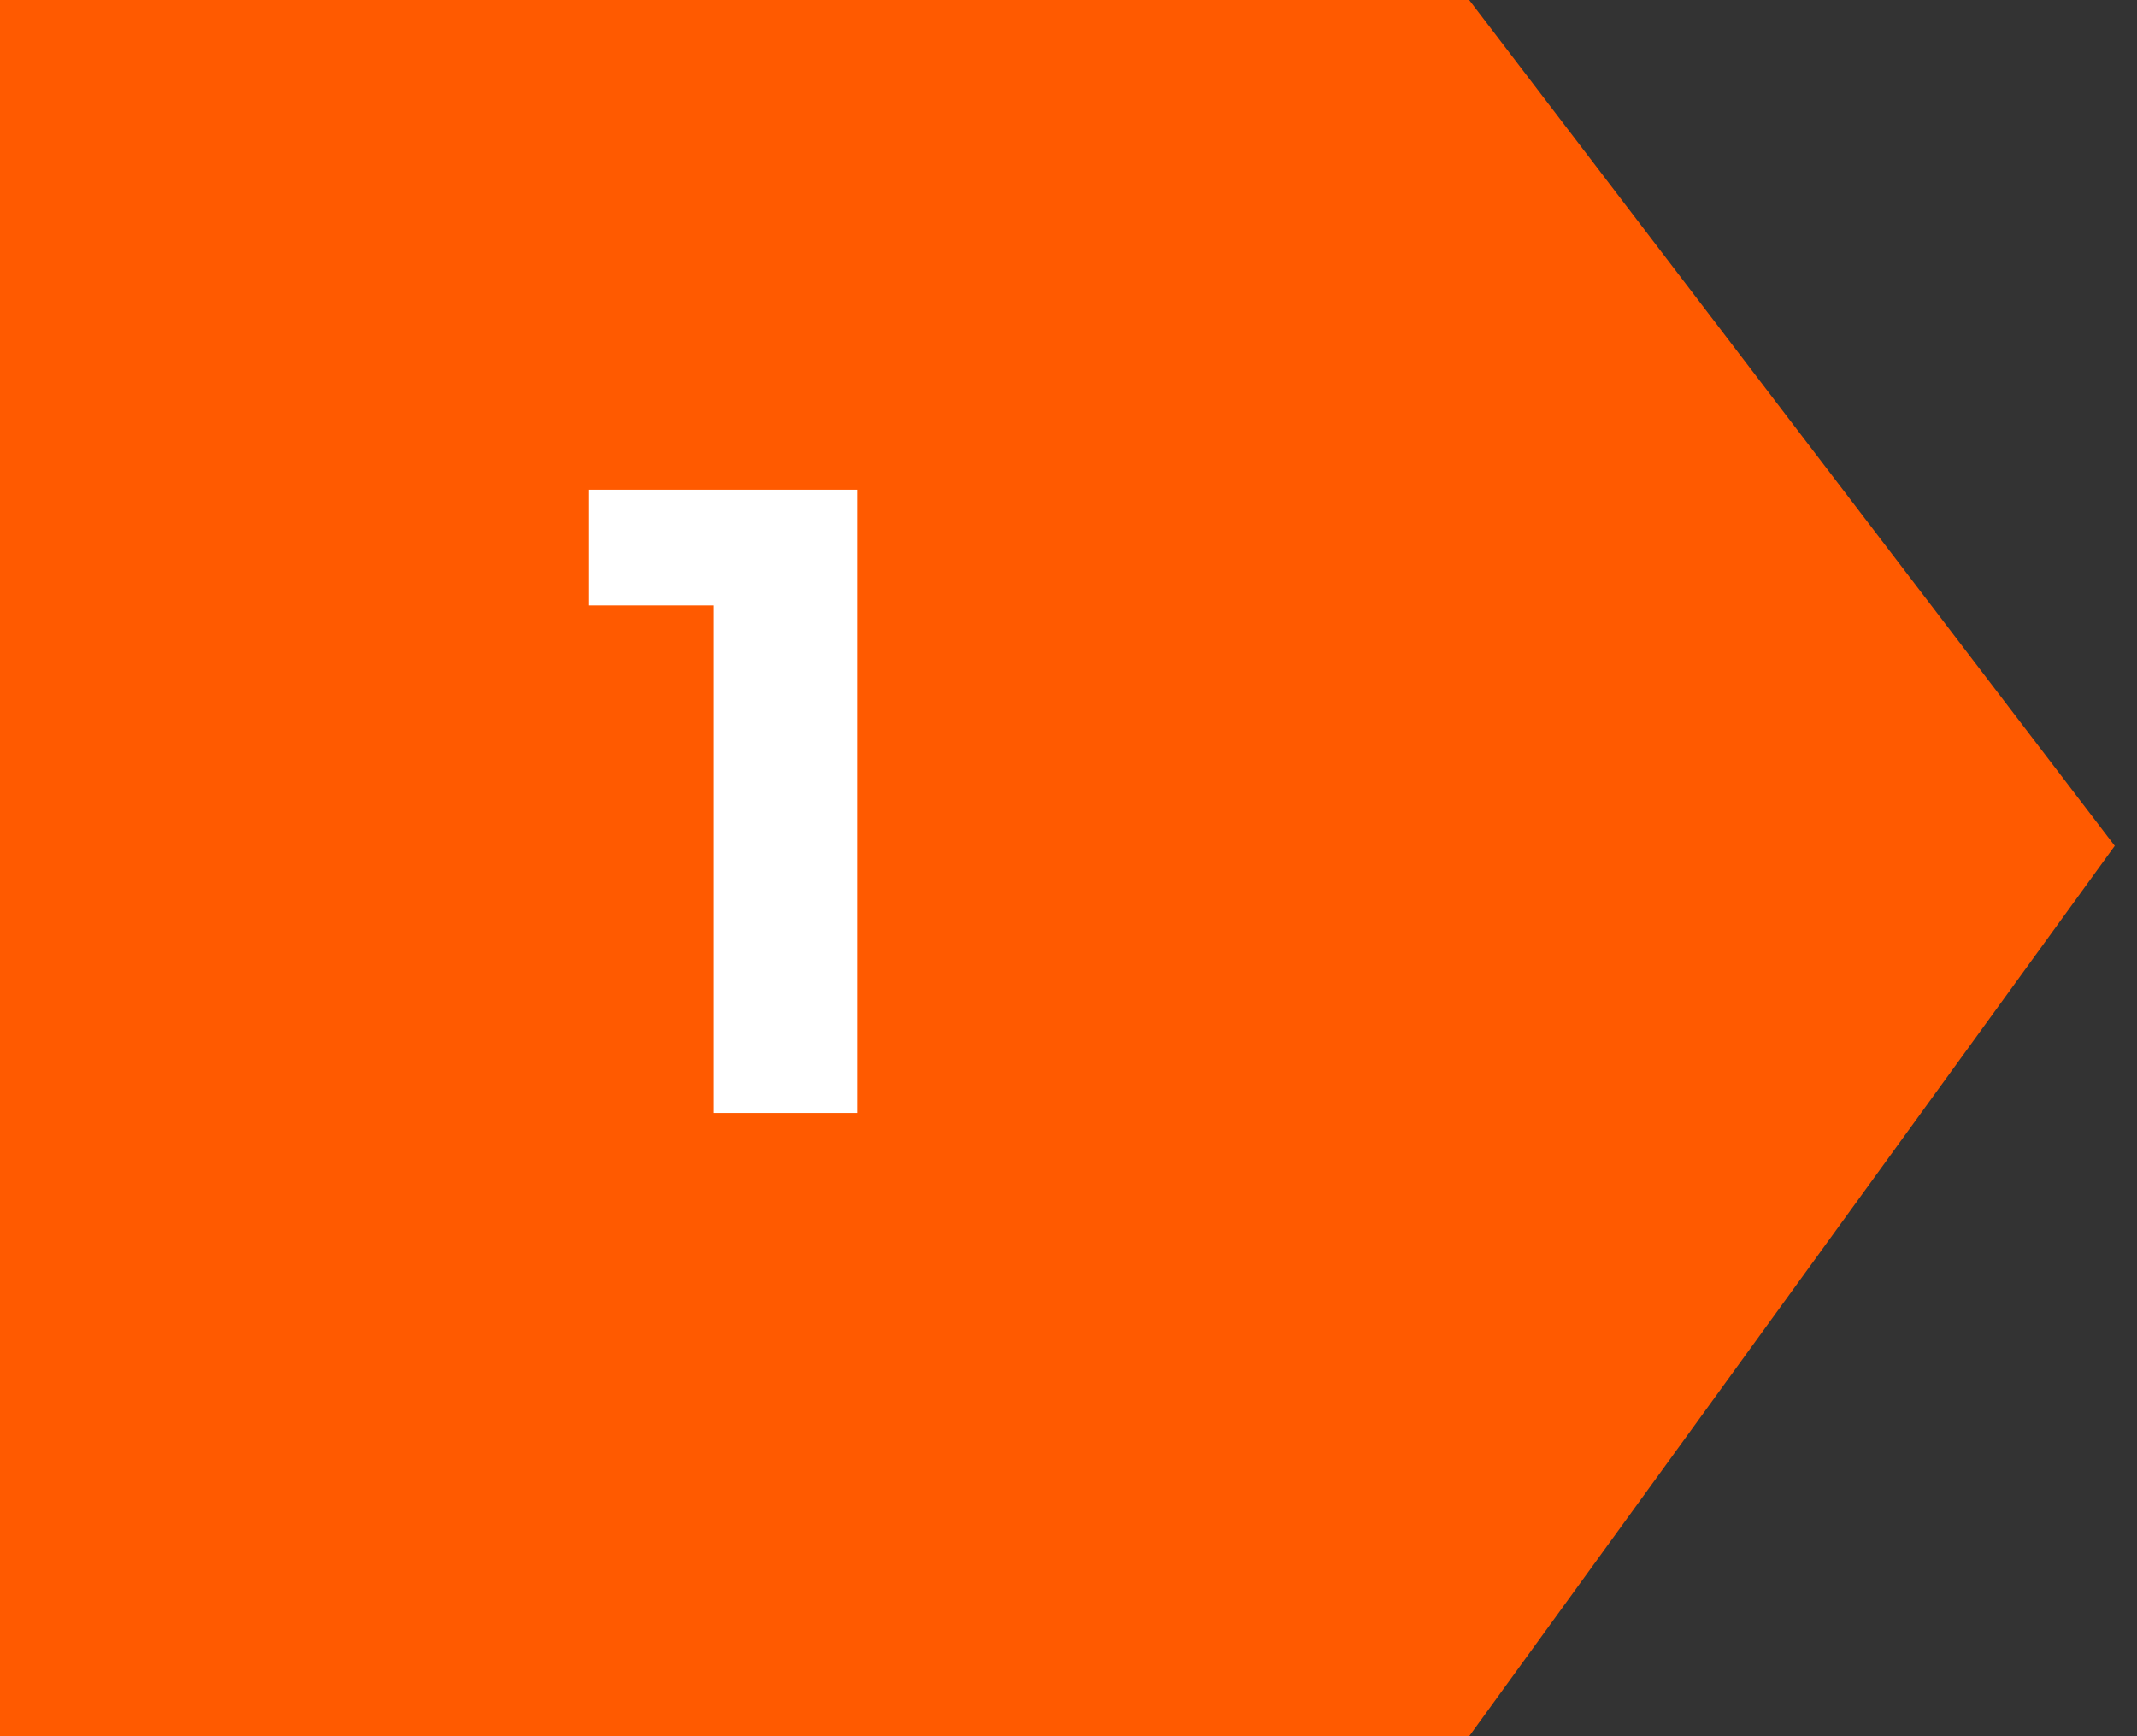
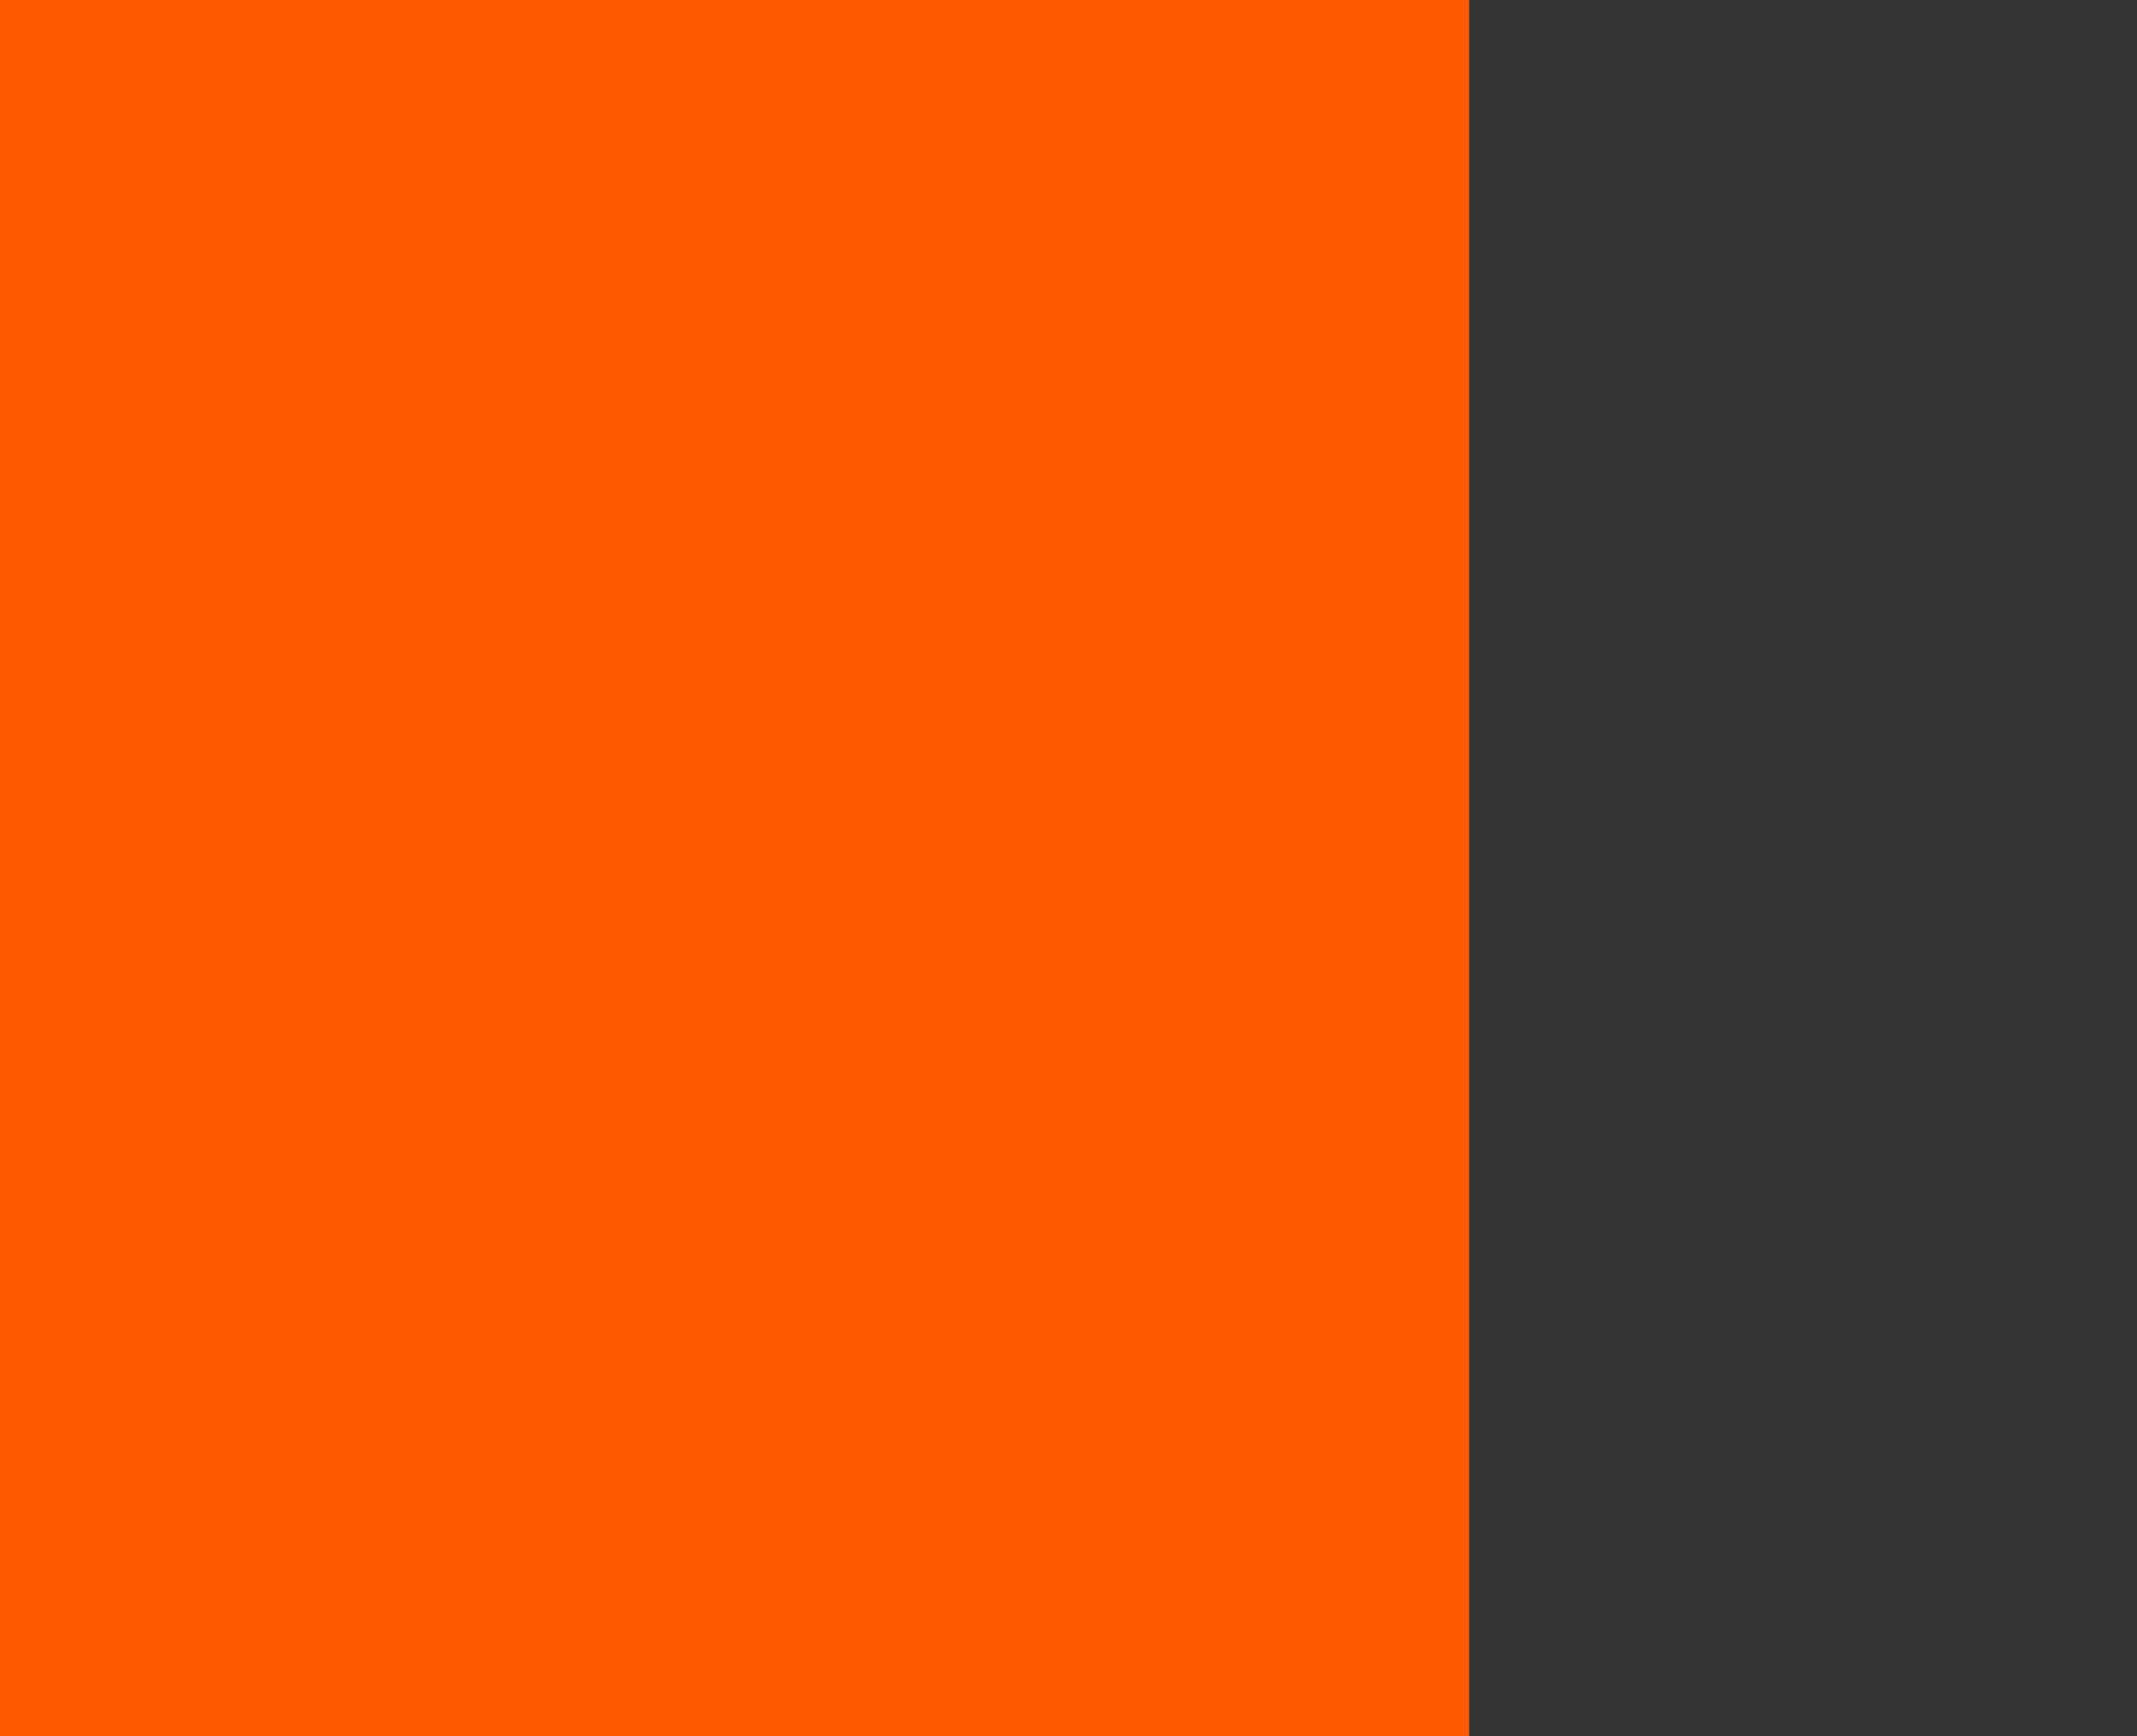
<svg xmlns="http://www.w3.org/2000/svg" width="48" height="39" viewBox="0 0 48 39" fill="none">
  <rect x="0" y="0" width="48" height="39" fill="#333333" stroke="none" />
-   <path d="M0 0H33L47.5 19L33 39H0V0Z" fill="#FF5A00" />
-   <path d="M16.024 25V12.2L17.424 13.6H13.224V11H19.264V25H16.024Z" fill="white" />
+   <path d="M0 0H33L33 39H0V0Z" fill="#FF5A00" />
</svg>